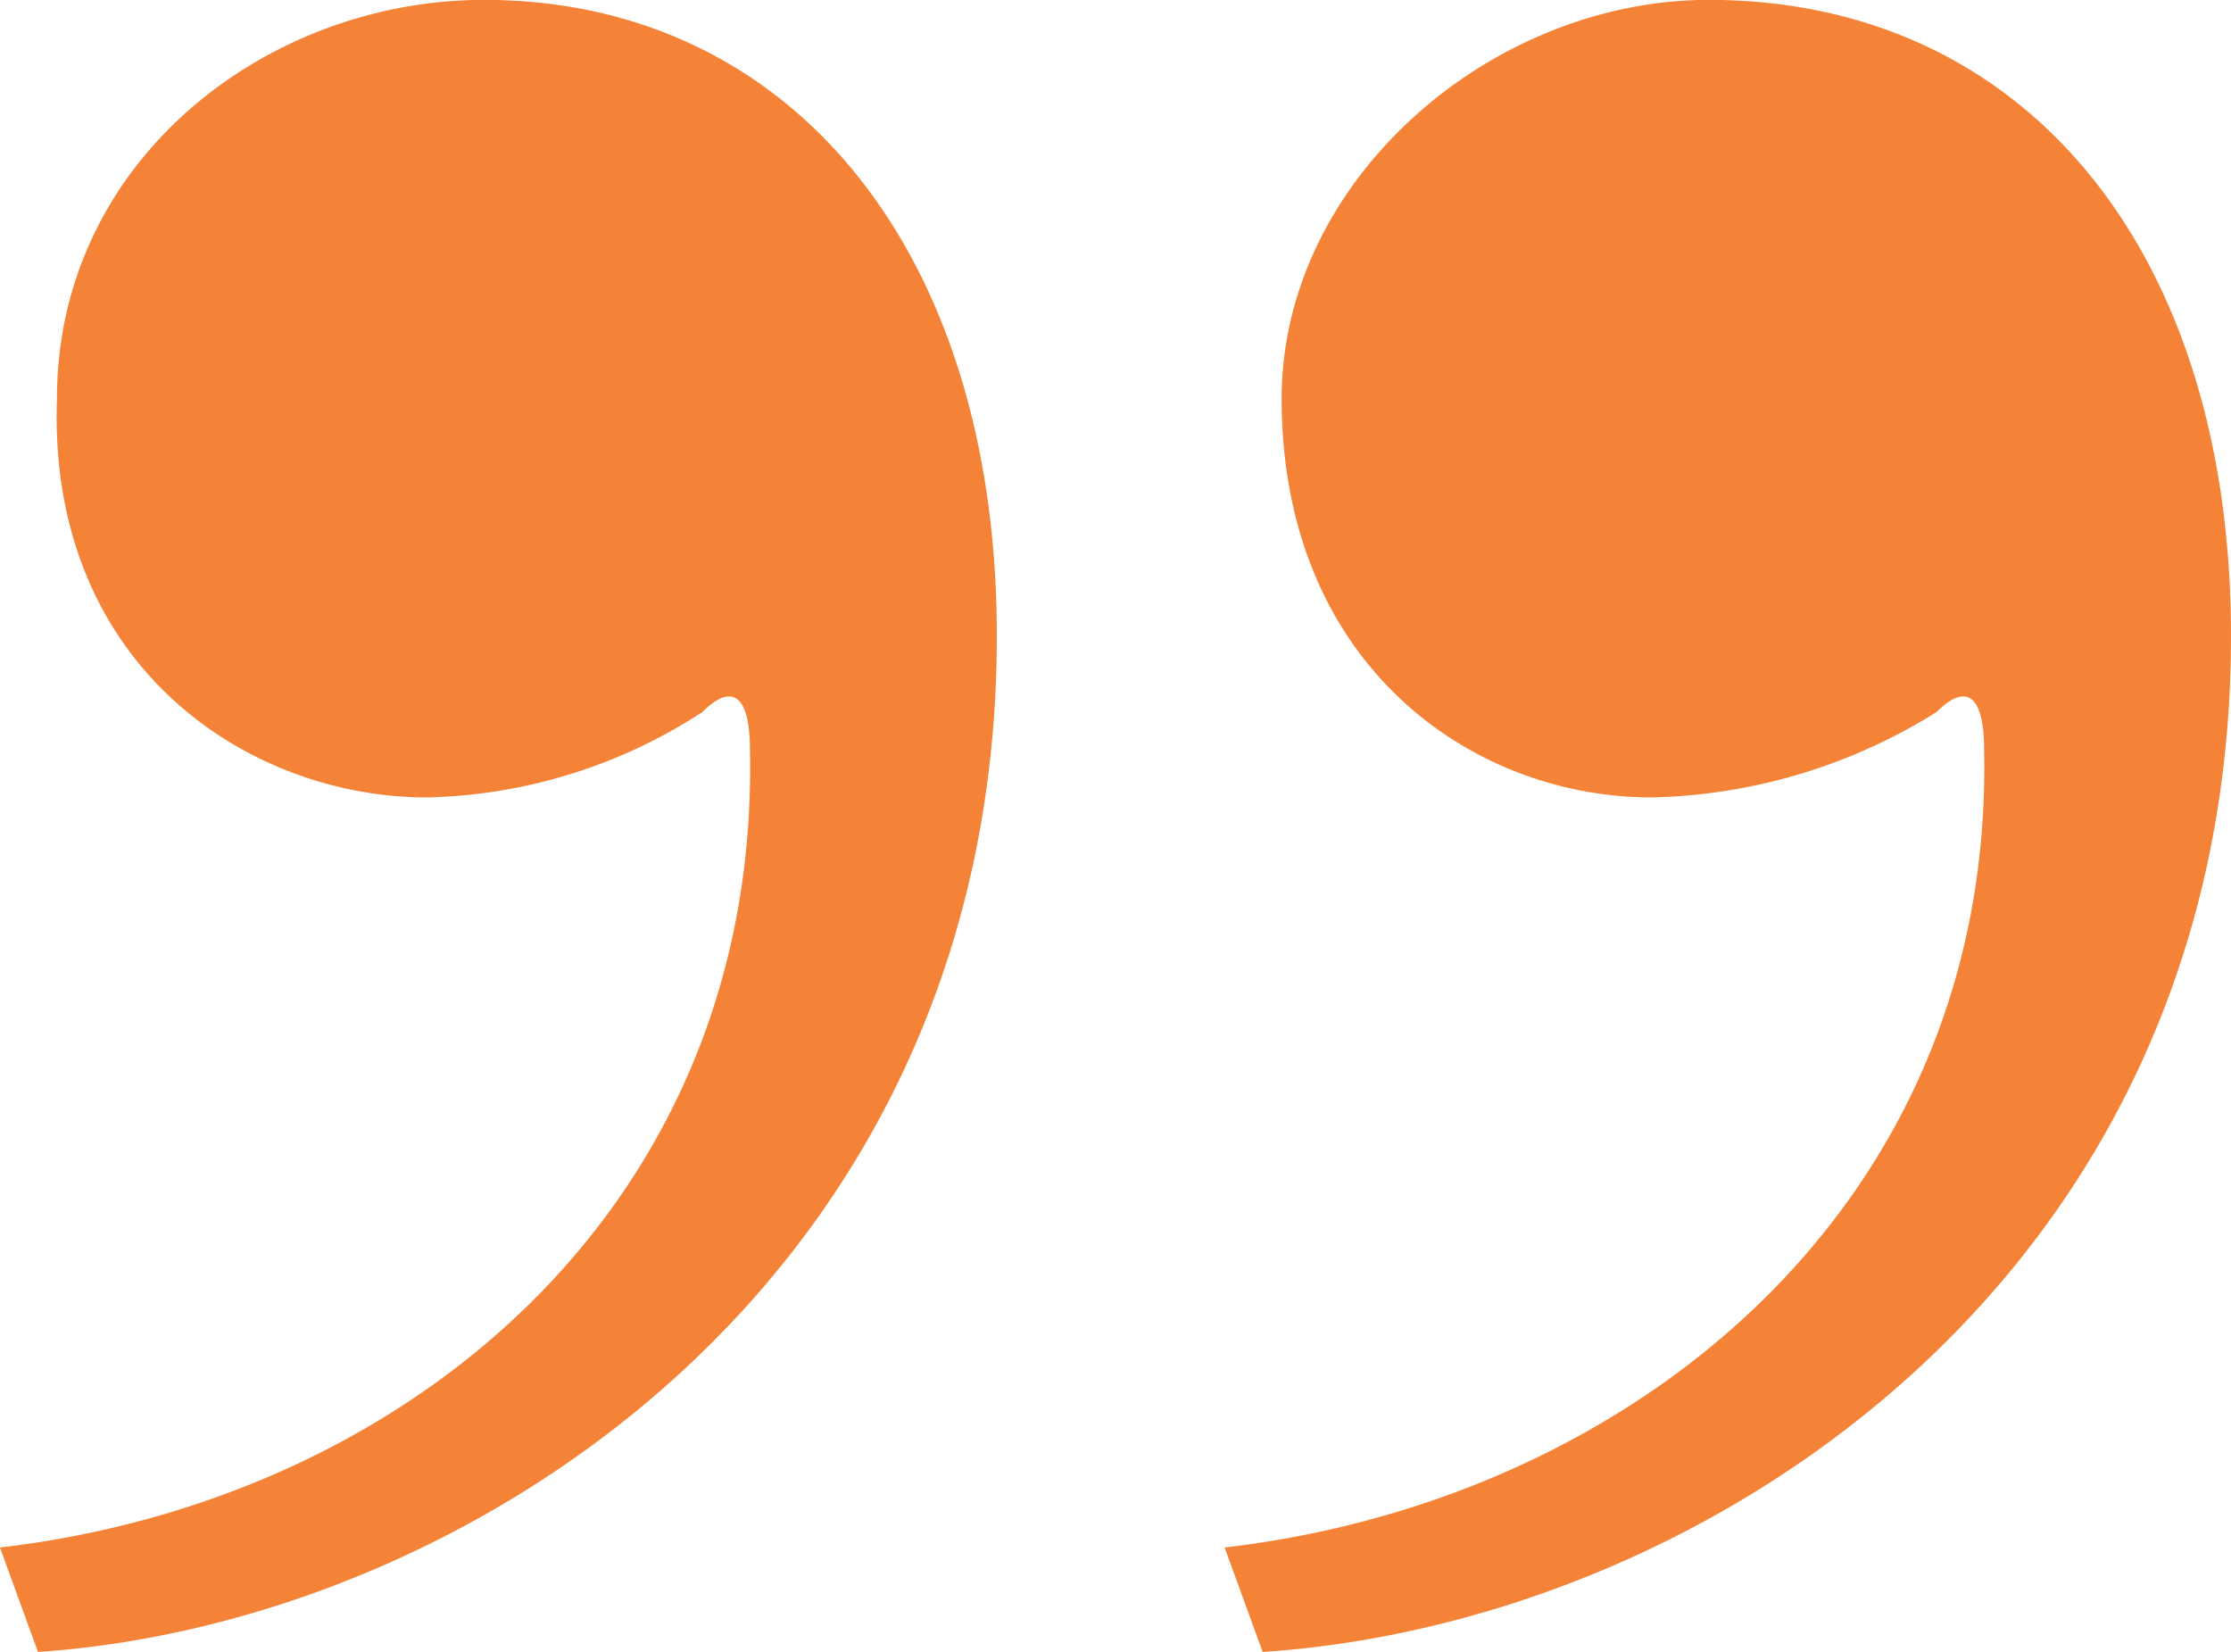
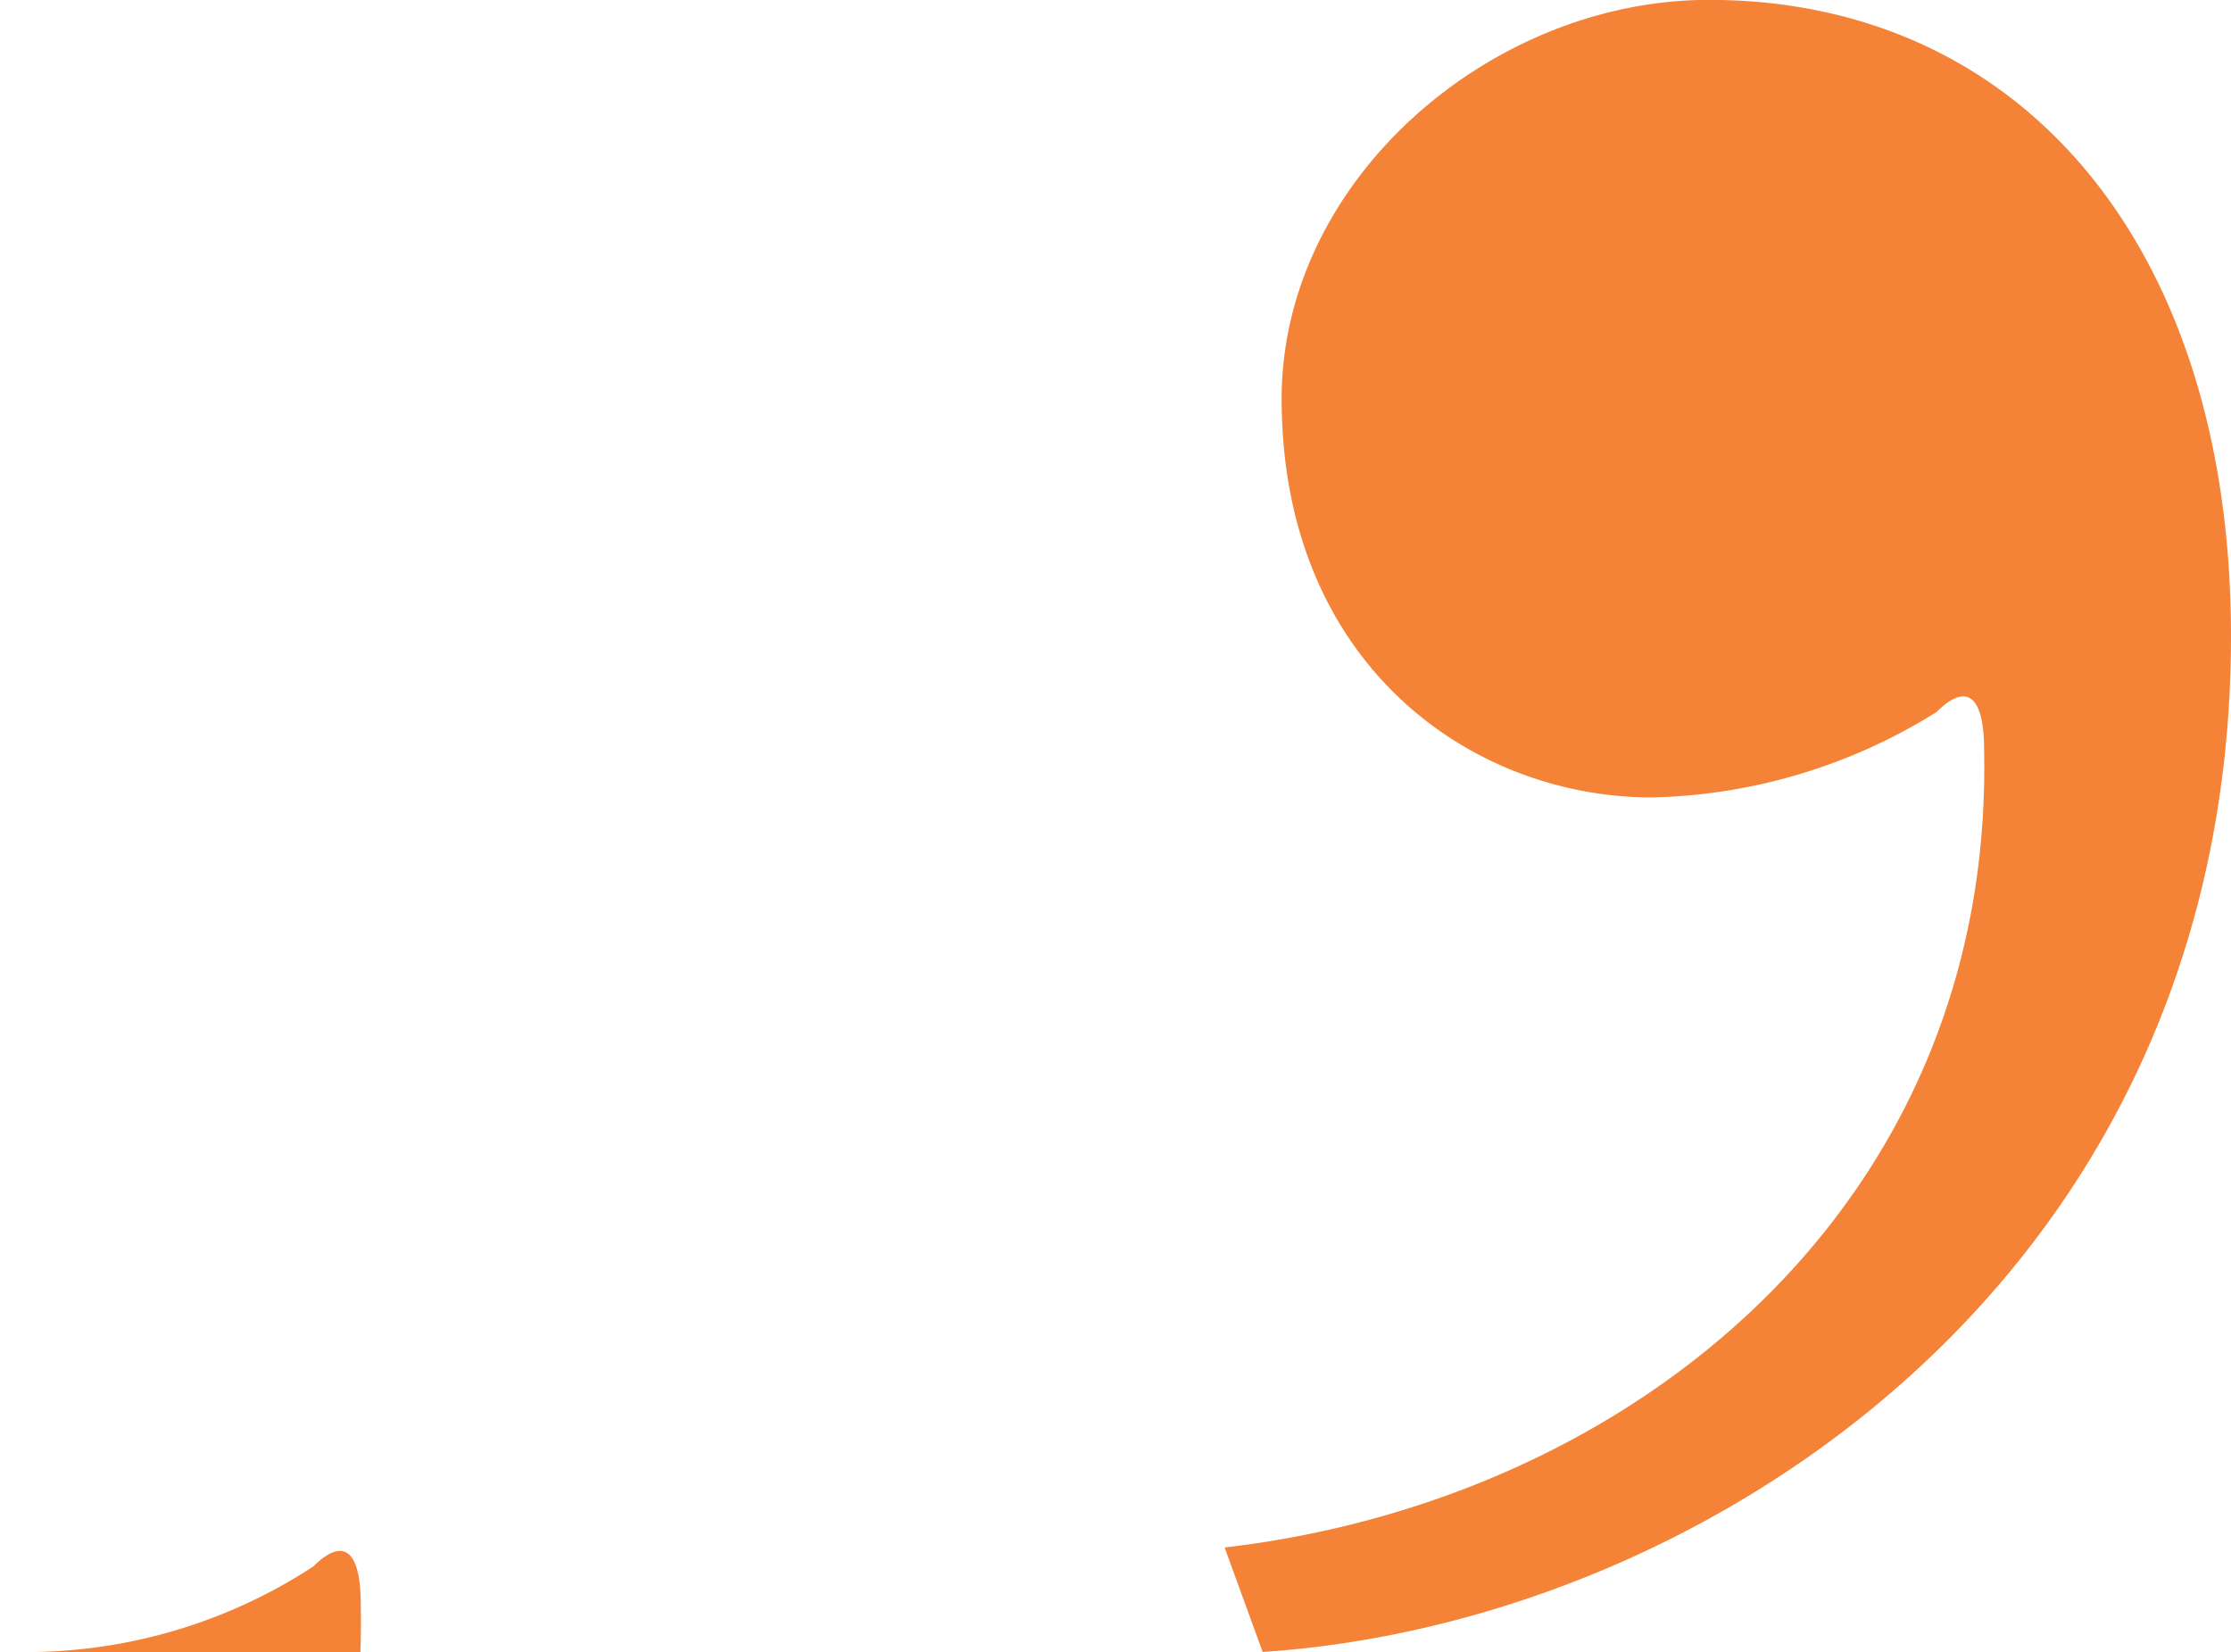
<svg xmlns="http://www.w3.org/2000/svg" width="74.73" height="55.332" viewBox="0 0 74.73 55.332">
-   <path id="Tracé_65" data-name="Tracé 65" d="M9.222-166c14.31-.954,32.118-12.4,32.118-34.026,0-13.038-7-21.306-17.172-21.306-7.314,0-14.31,5.406-14.31,13.356-.318,8.9,6.36,13.356,12.4,13.356a17.572,17.572,0,0,0,9.222-2.862c.954-.954,1.59-.636,1.59,1.272.318,15.264-11.448,25.122-25.122,26.712Zm41.022,0c14.628-.954,32.436-12.4,32.436-34.026,0-13.038-7-21.306-17.49-21.306-7.314,0-14.31,6.042-14.31,13.356,0,8.9,6.36,13.356,12.4,13.356a18.717,18.717,0,0,0,9.54-2.862c.954-.954,1.59-.636,1.59,1.272.318,15.264-11.766,25.122-25.44,26.712Z" transform="translate(-7.95 221.328)" fill="#f48337" />
+   <path id="Tracé_65" data-name="Tracé 65" d="M9.222-166a17.572,17.572,0,0,0,9.222-2.862c.954-.954,1.59-.636,1.59,1.272.318,15.264-11.448,25.122-25.122,26.712Zm41.022,0c14.628-.954,32.436-12.4,32.436-34.026,0-13.038-7-21.306-17.49-21.306-7.314,0-14.31,6.042-14.31,13.356,0,8.9,6.36,13.356,12.4,13.356a18.717,18.717,0,0,0,9.54-2.862c.954-.954,1.59-.636,1.59,1.272.318,15.264-11.766,25.122-25.44,26.712Z" transform="translate(-7.95 221.328)" fill="#f48337" />
</svg>